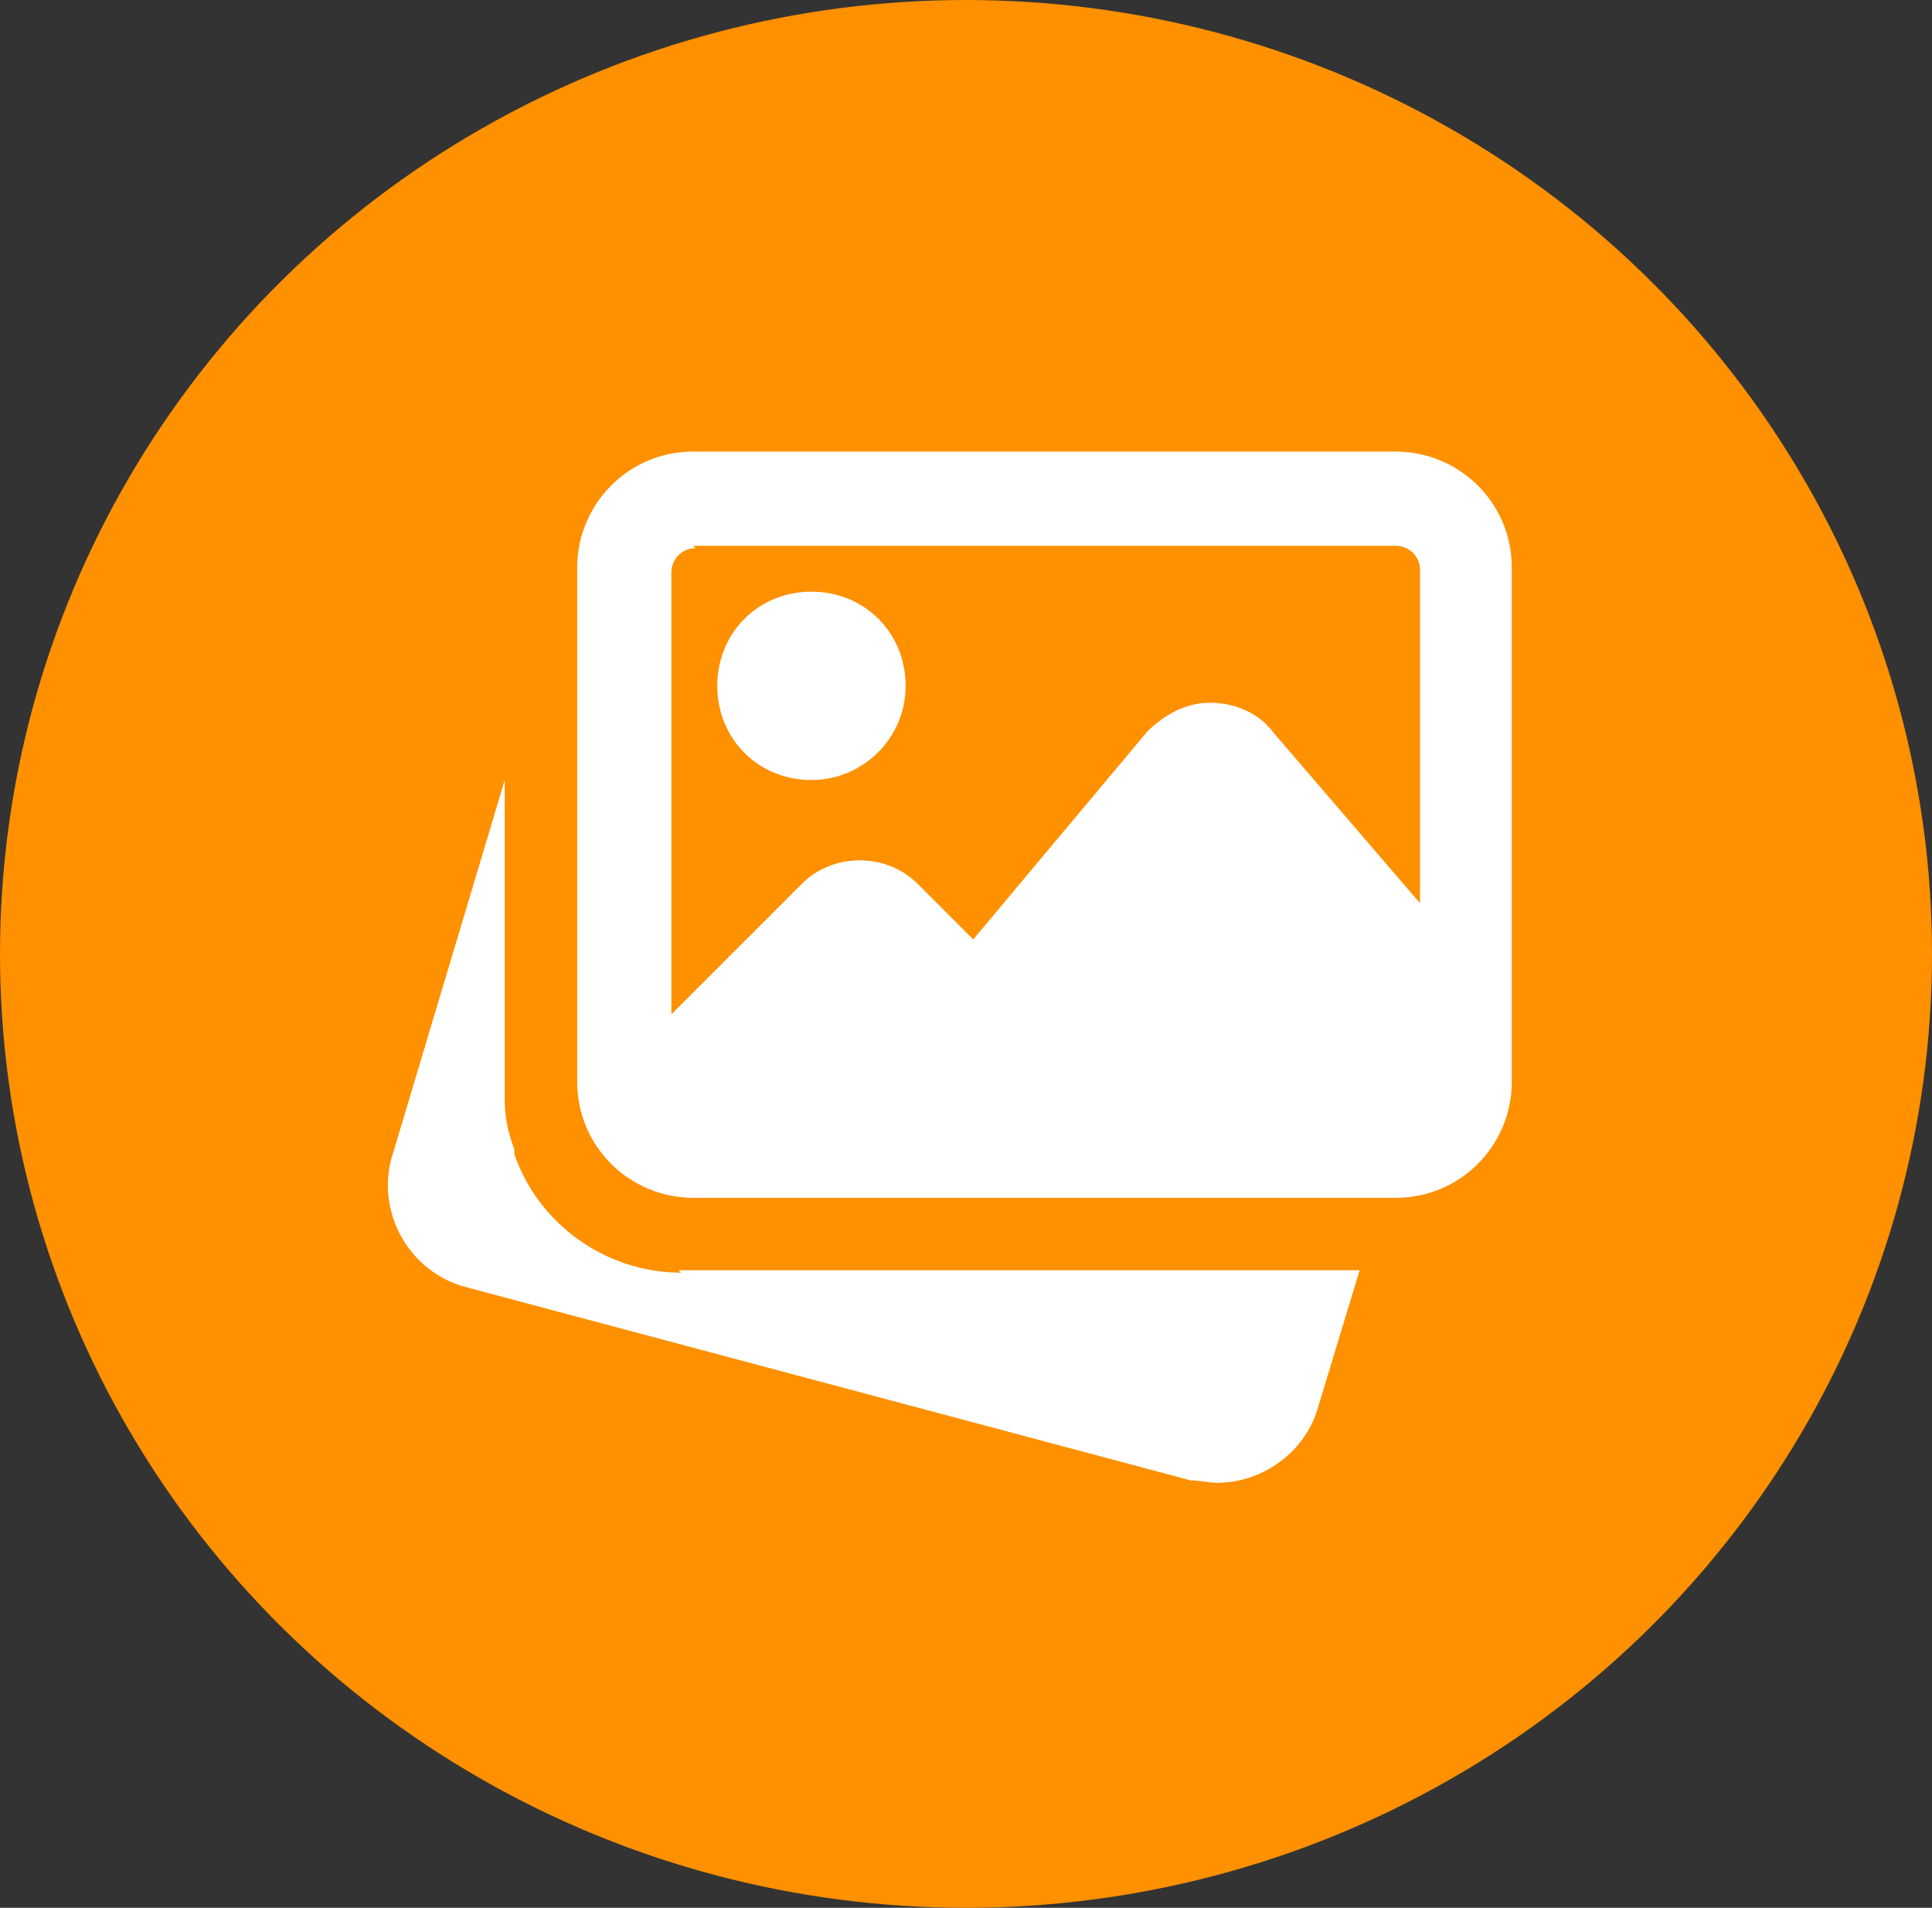
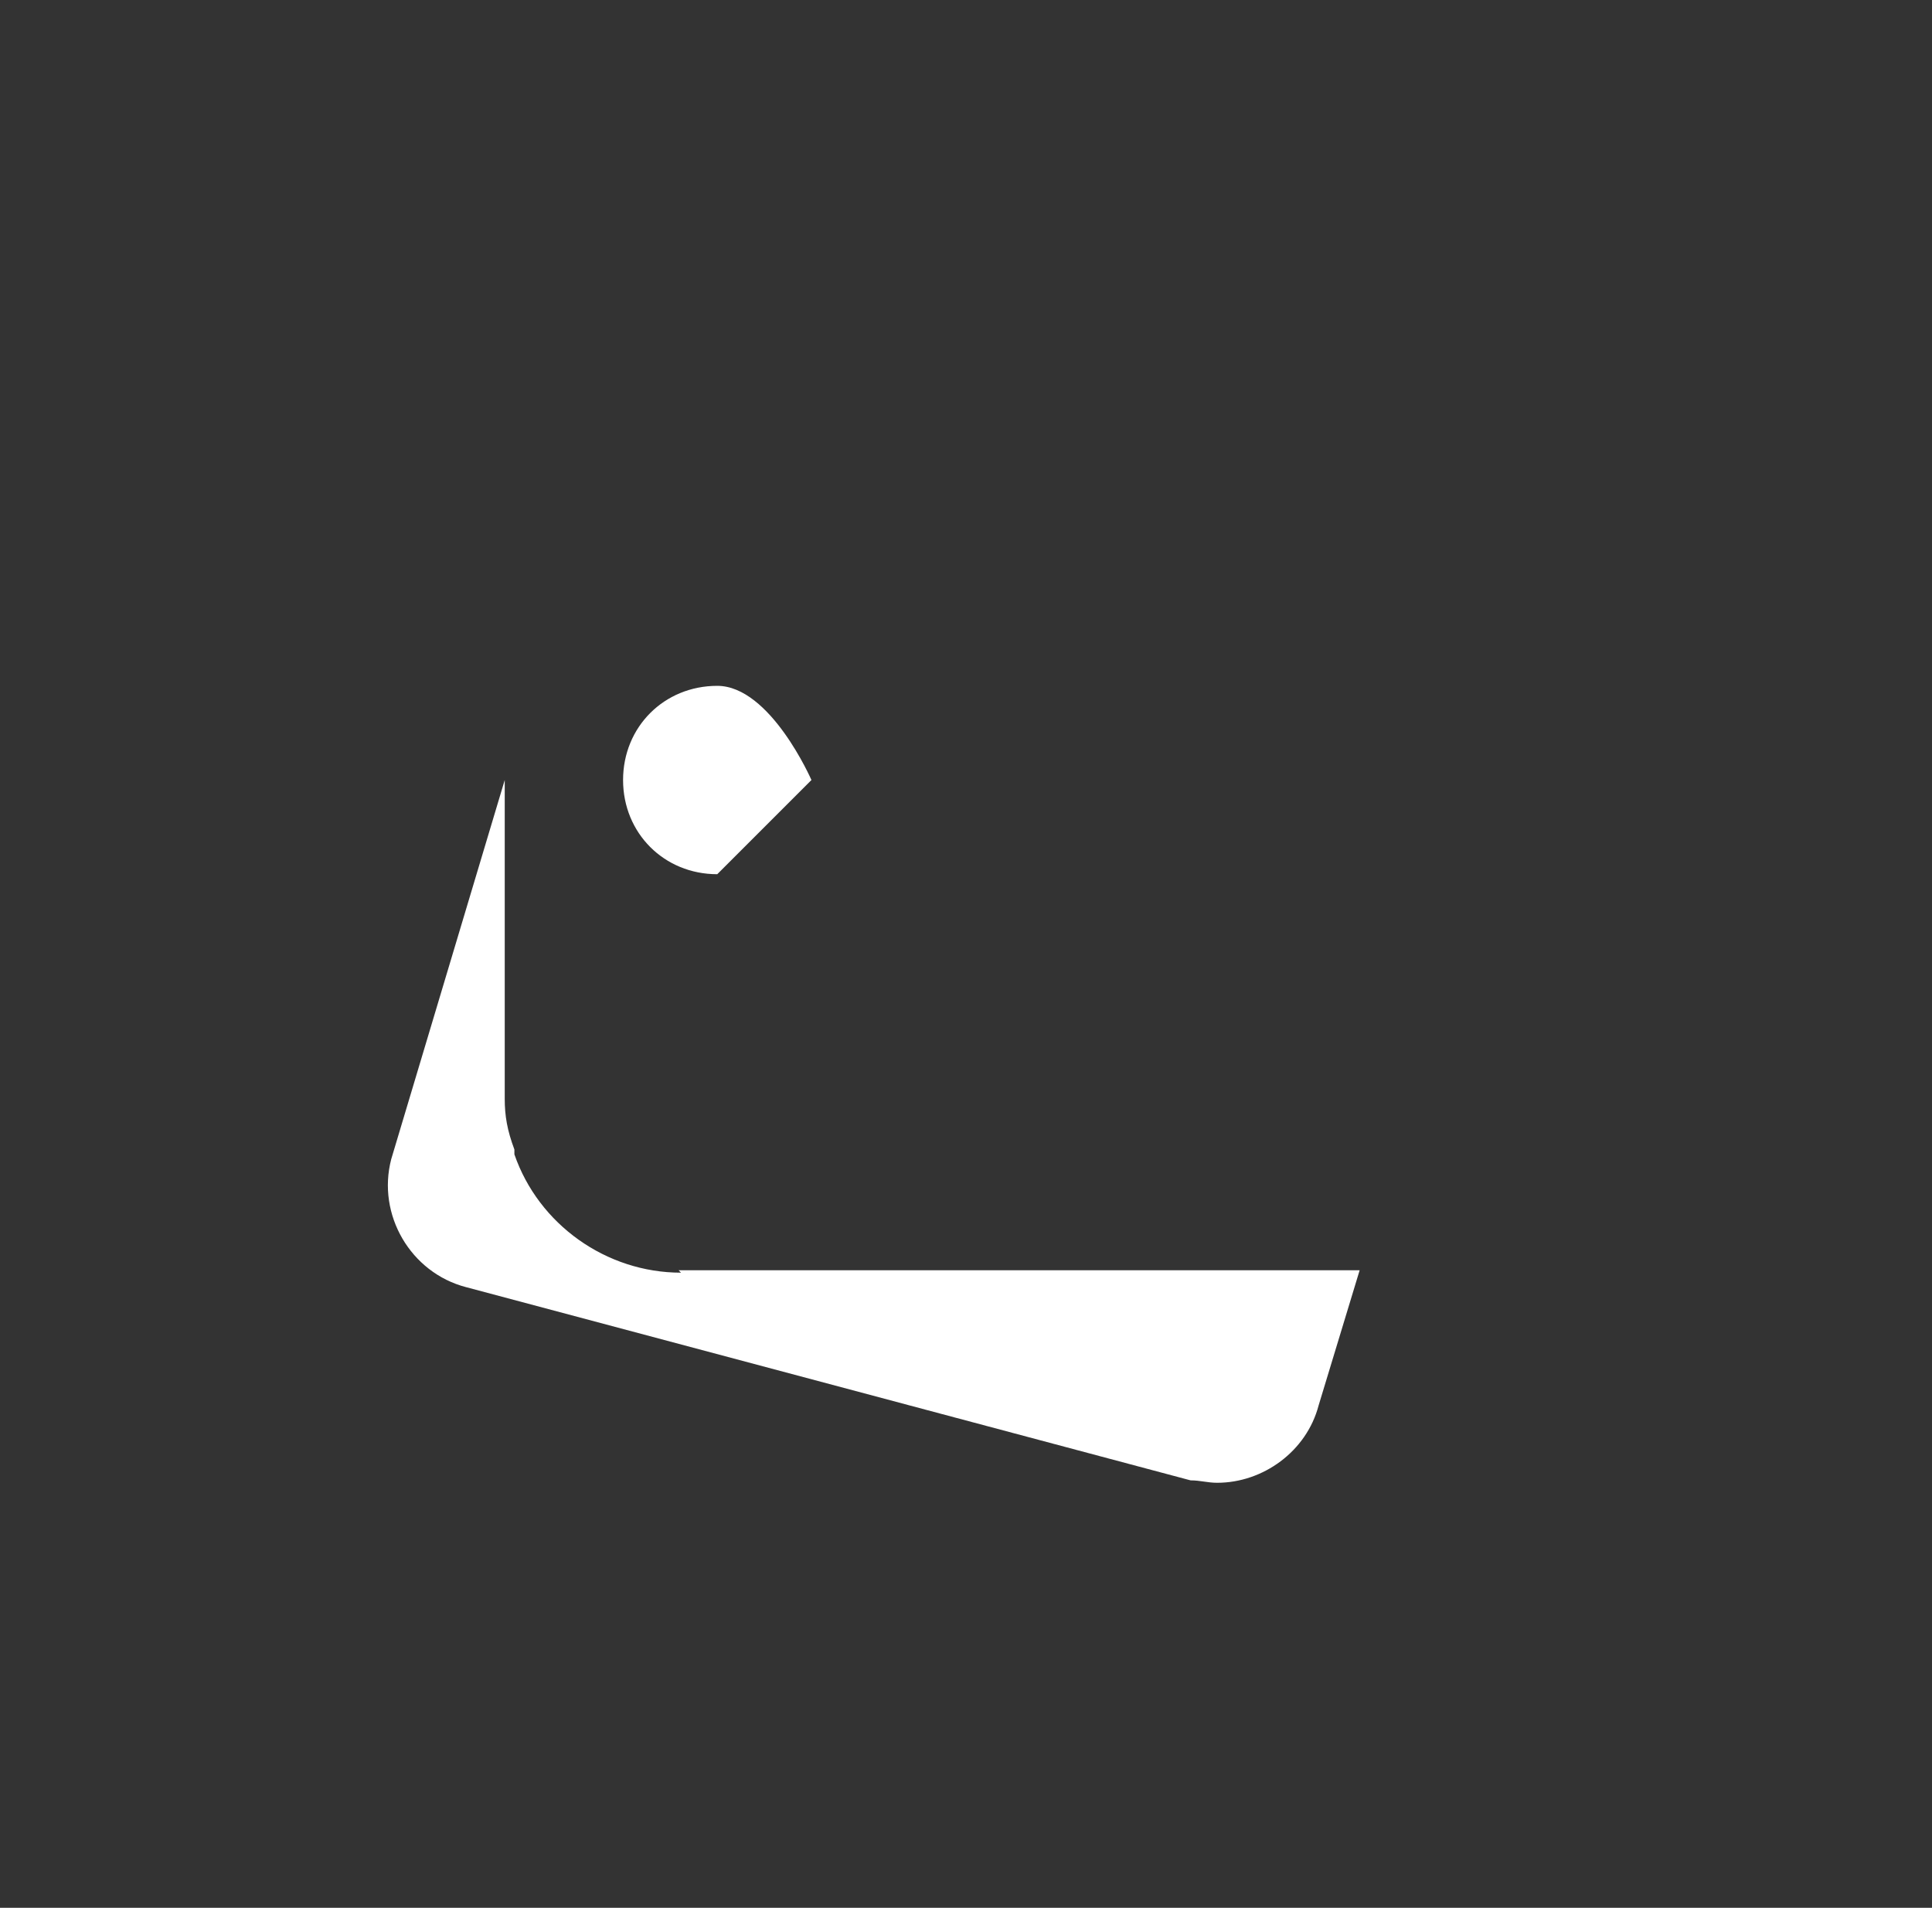
<svg xmlns="http://www.w3.org/2000/svg" version="1.1" viewBox="0 0 80 79">
  <rect x="0" y="0" width="80" height="79" fill="#333333" stroke="none" />
  <defs>
    <style>
      .cls-1 {
        fill: #fff;
      }

      .cls-2 {
        fill: #ff9000;
      }
    </style>
  </defs>
  <g>
    <g id="Calque_1">
-       <ellipse class="cls-2" cx="40" cy="39.5" rx="40" ry="39.5" />
      <g>
-         <path class="cls-1" d="M28.2,52.7c-3.1,0-5.9-2-6.9-4.9v-.2c-.3-.8-.4-1.4-.4-2.1v-13.2l-4.7,15.7c-.6,2.3.8,4.7,3.1,5.3l30,8c.4,0,.7.1,1.1.1,1.9,0,3.7-1.3,4.2-3.2l1.7-5.6h-28.2ZM33.6,32.3c2.1,0,3.9-1.7,3.9-3.9s-1.7-3.9-3.9-3.9-3.9,1.7-3.9,3.9,1.7,3.9,3.9,3.9Z" />
-         <path class="cls-1" d="M57.8,18.7h-29.1c-2.7,0-4.8,2.2-4.8,4.8v21.3c0,2.7,2.2,4.8,4.8,4.8h29.1c2.7,0,4.8-2.2,4.8-4.8v-21.3c0-2.7-2.2-4.8-4.8-4.8ZM28.7,22.6h29.1c.5,0,1,.4,1,1v13.8l-6.1-7.1c-.6-.8-1.6-1.2-2.6-1.2-1,0-1.9.5-2.6,1.2l-7.2,8.6-2.3-2.3c-1.3-1.3-3.5-1.3-4.8,0l-5.4,5.4v-18.3c0-.5.4-1,1-1h0Z" />
+         <path class="cls-1" d="M28.2,52.7c-3.1,0-5.9-2-6.9-4.9v-.2c-.3-.8-.4-1.4-.4-2.1v-13.2l-4.7,15.7c-.6,2.3.8,4.7,3.1,5.3l30,8c.4,0,.7.1,1.1.1,1.9,0,3.7-1.3,4.2-3.2l1.7-5.6h-28.2ZM33.6,32.3s-1.7-3.9-3.9-3.9-3.9,1.7-3.9,3.9,1.7,3.9,3.9,3.9Z" />
      </g>
    </g>
  </g>
</svg>